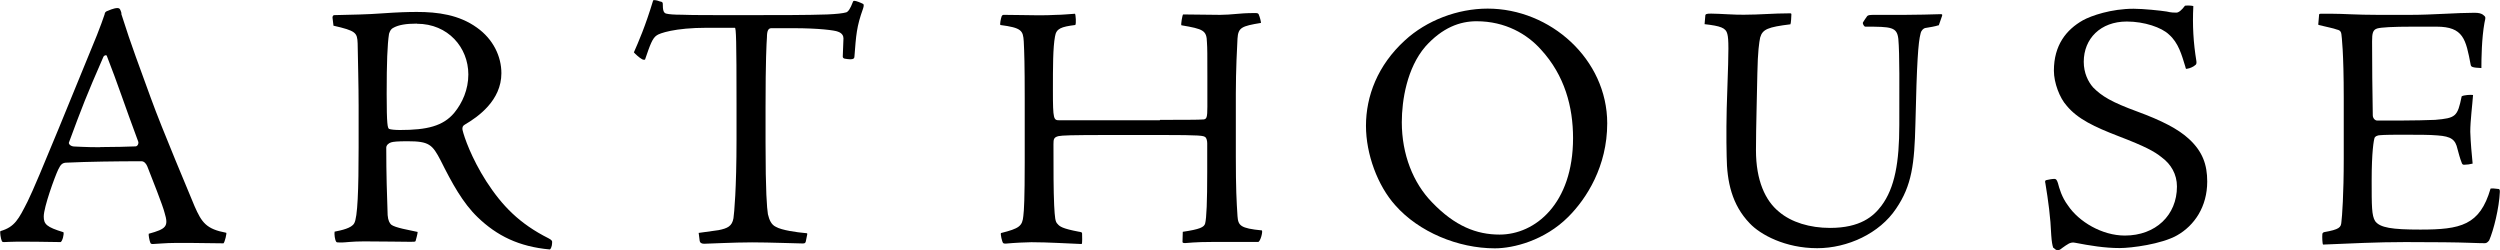
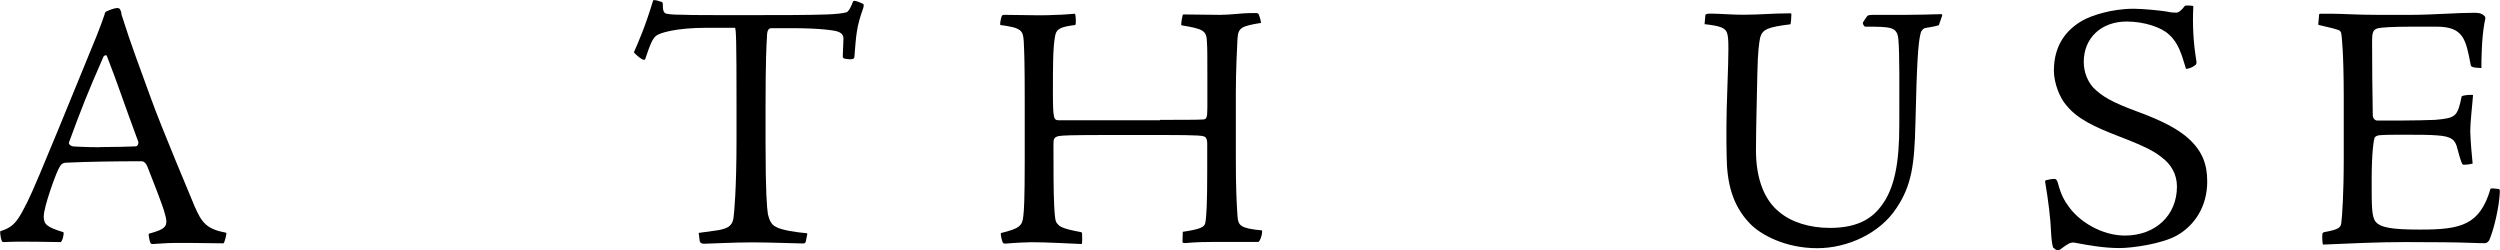
<svg xmlns="http://www.w3.org/2000/svg" id="_レイヤー_2" viewBox="0 0 180 18">
  <g id="_レイヤー_1-2">
    <g>
      <path d="m8.73.99c.77,2.44,1.29,3.73,2.13,6.07.82,2.27,2.83,7,3.15,7.79.52,1.18.84,1.64,2.28,1.91.05,0-.1.68-.2.76-2.06-.03-2.56-.03-3.38-.03s-1.49.08-1.71.08c-.1,0-.15-.03-.17-.08-.07-.15-.15-.6-.12-.66,1.27-.35,1.44-.53,1.14-1.51-.12-.5-.92-2.52-1.24-3.33-.07-.18-.22-.38-.42-.38-1.79,0-3.9.03-5.36.1-.32,0-.45.1-.64.5-.25.53-1.04,2.7-1.04,3.38,0,.55.2.76,1.42,1.13.05.15-.07.63-.2.71-1.19-.03-2.63-.03-3.15-.03-.42,0-.82.03-.92.03-.12,0-.15-.03-.17-.08-.07-.15-.15-.63-.1-.71,1.04-.3,1.31-.86,1.96-2.14.7-1.39,3.55-8.49,4.99-11.97.27-.68.42-1.11.55-1.49.02-.15.07-.18.15-.23.12-.05.52-.23.77-.23.2,0,.22.13.3.38Zm-1.51,9.6c1.17,0,1.84-.03,2.53-.05.17,0,.25-.23.2-.35-.99-2.65-1.46-4.13-2.26-6.17-.02-.08-.22-.05-.27.13-1.19,2.72-1.51,3.55-2.46,6.12-.02.1.12.28.42.28.2,0,.7.05,1.84.05Z" />
-       <path d="m23.94,1.27c0-.08.03-.15.1-.18,1.31-.03,2.46-.05,3.5-.13,1.14-.08,1.84-.1,2.48-.1,1.49,0,3.03.2,4.32,1.13,1.17.83,1.76,2.07,1.76,3.28,0,1.97-1.69,3.15-2.63,3.7-.15.08-.2.2-.17.38.12.53.65,2.04,1.71,3.7,1.14,1.76,2.38,3.05,4.49,4.11.25.13.27.2.25.35,0,.2-.1.45-.17.45-2.21-.2-3.8-.98-5.19-2.32-1.07-1.03-1.84-2.44-2.66-4.08-.6-1.16-.84-1.39-2.38-1.39-.74,0-1.02.03-1.19.08-.17.05-.35.2-.35.38,0,1.94.05,3.4.1,4.86.03.4.15.58.25.68.27.23,1.34.4,1.91.53,0,.13-.12.55-.15.66-.03.05-.12.05-.37.05-.27,0-2.31-.03-3.33-.03-.89,0-1.37.08-1.61.08-.3,0-.37,0-.4-.05-.1-.13-.15-.55-.12-.73.5-.1,1.22-.25,1.41-.6.25-.4.32-2.44.32-5.49v-2.97c0-1.46-.05-3.25-.07-4.49-.03-.78-.12-.91-1.74-1.28l-.07-.58Zm6.08.43c-.82,0-1.31.1-1.66.28-.22.1-.27.23-.35.45-.12.78-.17,2.07-.17,4.33s.07,2.44.17,2.52c.12.05.45.08.79.08,1.94,0,3.1-.28,3.9-1.23.6-.73,1.02-1.69,1.02-2.77,0-1.94-1.46-3.65-3.7-3.65Z" />
      <path d="m50.3,16.77c.4-.05,1.07-.15,1.44-.2.64-.13.97-.28,1.07-.86.05-.35.22-2.07.22-5.69v-2.55c0-4.59-.03-5.47-.12-5.47h-2.01c-2.33,0-3.43.4-3.62.55-.3.2-.47.66-.82,1.69,0,.08-.1.08-.22.03-.2-.1-.55-.43-.6-.5.32-.73.82-1.86,1.39-3.75.1-.03.27,0,.47.08.17.03.2.05.22.15,0,.48.05.68.25.73.2.05.55.08,1.12.08.74.03,1.94.03,4.27.03,2.71,0,4.77,0,6.2-.05.69-.03,1.12-.08,1.37-.15.15-.05.3-.28.47-.73.03-.08.05-.1.12-.1.12,0,.45.13.64.23.03.05.05.13-.02.33-.47,1.31-.5,1.91-.62,3.45,0,.13-.07.2-.3.2-.12,0-.3-.03-.42-.05-.1-.03-.12-.1-.12-.15,0-.2.05-1.08.05-1.31,0-.18-.1-.38-.4-.48-.22-.1-1.41-.25-3.18-.25h-1.61c-.22,0-.32.18-.32.66-.03.43-.1,1.66-.1,5.04v2.52c0,3.63.1,4.71.17,5.17.1.43.25.76.57.91.42.25,1.54.4,2.11.45.15,0,.17.03.15.1l-.1.5c-.03.1-.05.15-.22.15-.3,0-2.43-.08-3.65-.08-1.29,0-3.25.1-3.45.1s-.3-.08-.32-.2l-.07-.55Z" />
      <path d="m83.53,8.63c1.32,0,2.85,0,3.13-.03.22-.03.27-.15.27-.91v-2.17c0-1.61,0-2.04-.03-2.47-.02-.86-.25-.96-1.84-1.23-.05-.05.07-.73.12-.78.87,0,1.76.03,2.66.03.3,0,.84-.03,1.34-.08.52-.05,1.02-.05,1.14-.05.17,0,.25,0,.3.08.1.23.17.53.17.63-1.39.23-1.64.33-1.69,1.13-.03.53-.12,2.29-.12,3.96v4.54c0,2.29.05,3.2.12,4.28.05.68.2.88,1.76,1.03.07.13-.12.81-.27.83h-3.25c-1.39,0-1.81.08-1.98.08-.12,0-.22,0-.22-.08l.02-.73c1.22-.18,1.54-.33,1.61-.6.1-.38.15-1.56.15-3.7v-2.07c0-.18-.05-.4-.15-.45-.12-.1-.32-.15-3.08-.15h-3.65c-3.1,0-3.52.03-3.82.08-.35.08-.37.23-.37.58,0,1.94,0,3.28.05,4.41.05.88.07,1.18.25,1.34.15.18.35.33,1.51.55.2.03.25.05.25.13,0,.15.03.71-.03.76-.84-.03-2.43-.13-3.62-.13-1.27.03-1.76.1-1.84.1-.1,0-.15,0-.2-.05-.07-.08-.2-.63-.15-.71,1.32-.33,1.54-.5,1.61-1.23.05-.38.1-1.28.1-3.85v-4.61c0-2.44-.03-3.33-.07-4.11-.05-.78-.15-.98-1.69-1.18-.03-.08.03-.43.1-.63.05-.08.07-.1.17-.1.89,0,1.69.03,2.38.03.52,0,.94,0,1.39-.03.4,0,.84-.05,1.34-.08.05.05.1.73.02.81-1.02.13-1.37.25-1.46.83-.15.81-.15,2.17-.15,3.91,0,2.07.05,2.12.47,2.12h7.22Z" />
-       <path d="m115.72,8.88c0,3.1-1.49,5.42-2.8,6.73-1.71,1.71-3.95,2.27-5.29,2.27-2.65,0-5.48-1.18-7.17-3.1-1.27-1.41-2.11-3.68-2.11-5.72,0-2.14.84-4.36,2.8-6.15,1.56-1.44,3.8-2.29,5.96-2.29,4.52,0,8.61,3.65,8.61,8.26Zm-13.1-5.52c-1.32,1.54-1.69,3.86-1.69,5.44,0,2.32.82,4.38,2.18,5.77,1.64,1.71,3.2,2.32,4.86,2.32,2.56,0,5.29-2.22,5.29-6.95,0-2.24-.6-4.51-2.31-6.37-.99-1.11-2.56-2.04-4.64-2.04-1.19,0-2.46.45-3.7,1.84Z" />
      <path d="m139.57,1.82c-.22.08-.67.15-.97.2-.1.03-.27.15-.32.4-.17.63-.27,2.07-.37,6.5-.07,2.87-.25,4.43-1.39,6.1-1.19,1.79-3.5,2.85-5.68,2.85-2.31,0-4.1-.98-4.86-1.79-1.29-1.34-1.64-3-1.66-4.81-.03-1.28-.03-2.87.05-4.91.1-2.8.1-3.53,0-3.91-.1-.45-.5-.58-1.64-.71l.05-.58c0-.15.07-.18.42-.18.55,0,1.86.1,2.38.08,1.12,0,2.11-.1,3.25-.1.12,0,.15,0,.15.08,0,.13-.03.66-.07.71-1.61.2-2.01.35-2.18.96-.07.35-.17.98-.2,2.57-.02,1.41-.1,3.86-.1,5.54,0,2.17.67,3.63,1.66,4.43.89.76,2.23,1.16,3.67,1.16,2.18,0,3.13-.83,3.7-1.59.97-1.29,1.29-3.15,1.29-5.82s.03-5.09-.07-6.2c-.1-.86-.5-.88-2.38-.88-.07,0-.2-.18-.17-.3.07-.13.22-.33.3-.45.07-.08.15-.1.57-.1h2.16c.77,0,1.96-.03,2.58-.05.12,0,.12.05.07.18l-.22.63Z" />
-       <path d="m147.84,17.85c-.07-.15-.12-.48-.15-.91-.05-1.28-.22-2.52-.42-3.73-.05-.18-.02-.23.1-.25.15-.03.37-.08.55-.08.1,0,.17.05.25.3.1.38.27,1.01.72,1.61.79,1.18,2.46,2.17,4.1,2.17,2.21,0,3.75-1.46,3.75-3.53,0-.88-.42-1.61-1.12-2.12-.5-.4-1.14-.76-3.1-1.51-1.71-.66-2.93-1.23-3.72-2.19-.5-.55-.92-1.64-.92-2.52,0-1.84.89-2.95,2.09-3.63.6-.33,2.04-.83,3.65-.83.69,0,1.94.13,2.38.2.32.08.55.08.7.08.17,0,.4-.2.62-.5.22-.03.55,0,.6.03-.07,1.39,0,2.62.22,3.96.02.15,0,.25-.1.3-.07.08-.37.23-.57.25-.07.03-.1,0-.12-.13-.27-.88-.5-1.74-1.19-2.34-.52-.5-1.76-.93-3.03-.93-1.89,0-3.1,1.23-3.1,2.9,0,.81.32,1.44.67,1.84.62.63,1.32,1.06,3.18,1.74,1.79.66,2.95,1.26,3.72,1.97.99.91,1.32,1.86,1.32,3.07,0,1.81-.92,3.17-2.18,3.88-1.12.63-3.28.91-4.12.91-1.09,0-2.16-.18-3.2-.38-.2-.05-.32,0-.45.05-.15.08-.32.2-.5.33-.15.13-.22.15-.32.15-.07,0-.15-.02-.27-.15Z" />
+       <path d="m147.84,17.85c-.07-.15-.12-.48-.15-.91-.05-1.28-.22-2.52-.42-3.73-.05-.18-.02-.23.1-.25.15-.03.37-.08.55-.08.1,0,.17.05.25.3.1.38.27,1.01.72,1.61.79,1.18,2.46,2.17,4.1,2.17,2.21,0,3.75-1.46,3.75-3.53,0-.88-.42-1.61-1.12-2.12-.5-.4-1.14-.76-3.1-1.51-1.71-.66-2.93-1.23-3.72-2.19-.5-.55-.92-1.64-.92-2.52,0-1.84.89-2.95,2.09-3.63.6-.33,2.04-.83,3.65-.83.69,0,1.94.13,2.38.2.32.08.55.08.7.08.17,0,.4-.2.62-.5.22-.03.55,0,.6.03-.07,1.39,0,2.62.22,3.96.02.15,0,.25-.1.3-.07.08-.37.23-.57.25-.07.03-.1,0-.12-.13-.27-.88-.5-1.74-1.19-2.34-.52-.5-1.76-.93-3.03-.93-1.89,0-3.1,1.23-3.1,2.9,0,.81.32,1.44.67,1.84.62.63,1.32,1.06,3.18,1.74,1.79.66,2.95,1.26,3.72,1.97.99.91,1.32,1.86,1.32,3.07,0,1.81-.92,3.17-2.18,3.88-1.12.63-3.28.91-4.12.91-1.09,0-2.16-.18-3.2-.38-.2-.05-.32,0-.45.05-.15.08-.32.2-.5.33-.15.13-.22.15-.32.15-.07,0-.15-.02-.27-.15" />
      <path d="m172.75,8.68c1.12,0,1.96-.03,2.58-.05,1.49-.13,1.61-.23,1.91-1.69.12-.1.7-.13.82-.1-.05.71-.2,1.86-.2,2.65.03.86.1,1.56.17,2.29-.2.05-.4.08-.57.08-.12.03-.2-.05-.22-.15-.12-.3-.22-.68-.3-.98-.15-.68-.45-.91-1.44-.98-.55-.05-1.37-.05-2.63-.05s-1.49.03-1.64.05c-.1.03-.17.05-.25.15-.07.15-.22,1.03-.22,3.1,0,1.84,0,2.52.25,2.92.35.48,1.22.61,3.25.61,2.9,0,4.29-.3,5.06-2.95.1-.03.35,0,.6.03.07.05.07.08.07.2-.05,1.16-.45,2.77-.77,3.5-.12.15-.2.2-.32.2-.17,0-.35,0-1.17-.03-.74-.03-2.48-.05-4.54-.05s-3.95.1-5.93.18c-.05-.05-.07-.55-.05-.76,0-.05.05-.1.1-.13,1.14-.2,1.24-.35,1.27-.73.05-.38.17-1.99.17-4.56v-4.36c0-3.33-.15-4.46-.17-4.61s-.07-.28-.32-.33c-.25-.1-.72-.18-1.31-.33-.03-.03-.05-.03-.03-.1l.05-.58c0-.08,0-.13.12-.13h.84c.79,0,1.74.08,3.25.08h2.41c1.51,0,3.33-.15,4.57-.15.32,0,.47.05.6.13.22.18.22.15.12.6-.2,1.11-.22,2.57-.22,3.25-.65-.03-.74-.08-.77-.23-.35-1.84-.52-2.75-2.46-2.75h-1.71c-1.46,0-2.28.05-2.56.13-.32.1-.37.35-.37.93,0,1.76.02,3.53.05,5.32,0,.2.15.38.32.38h1.59Z" />
    </g>
  </g>
</svg>